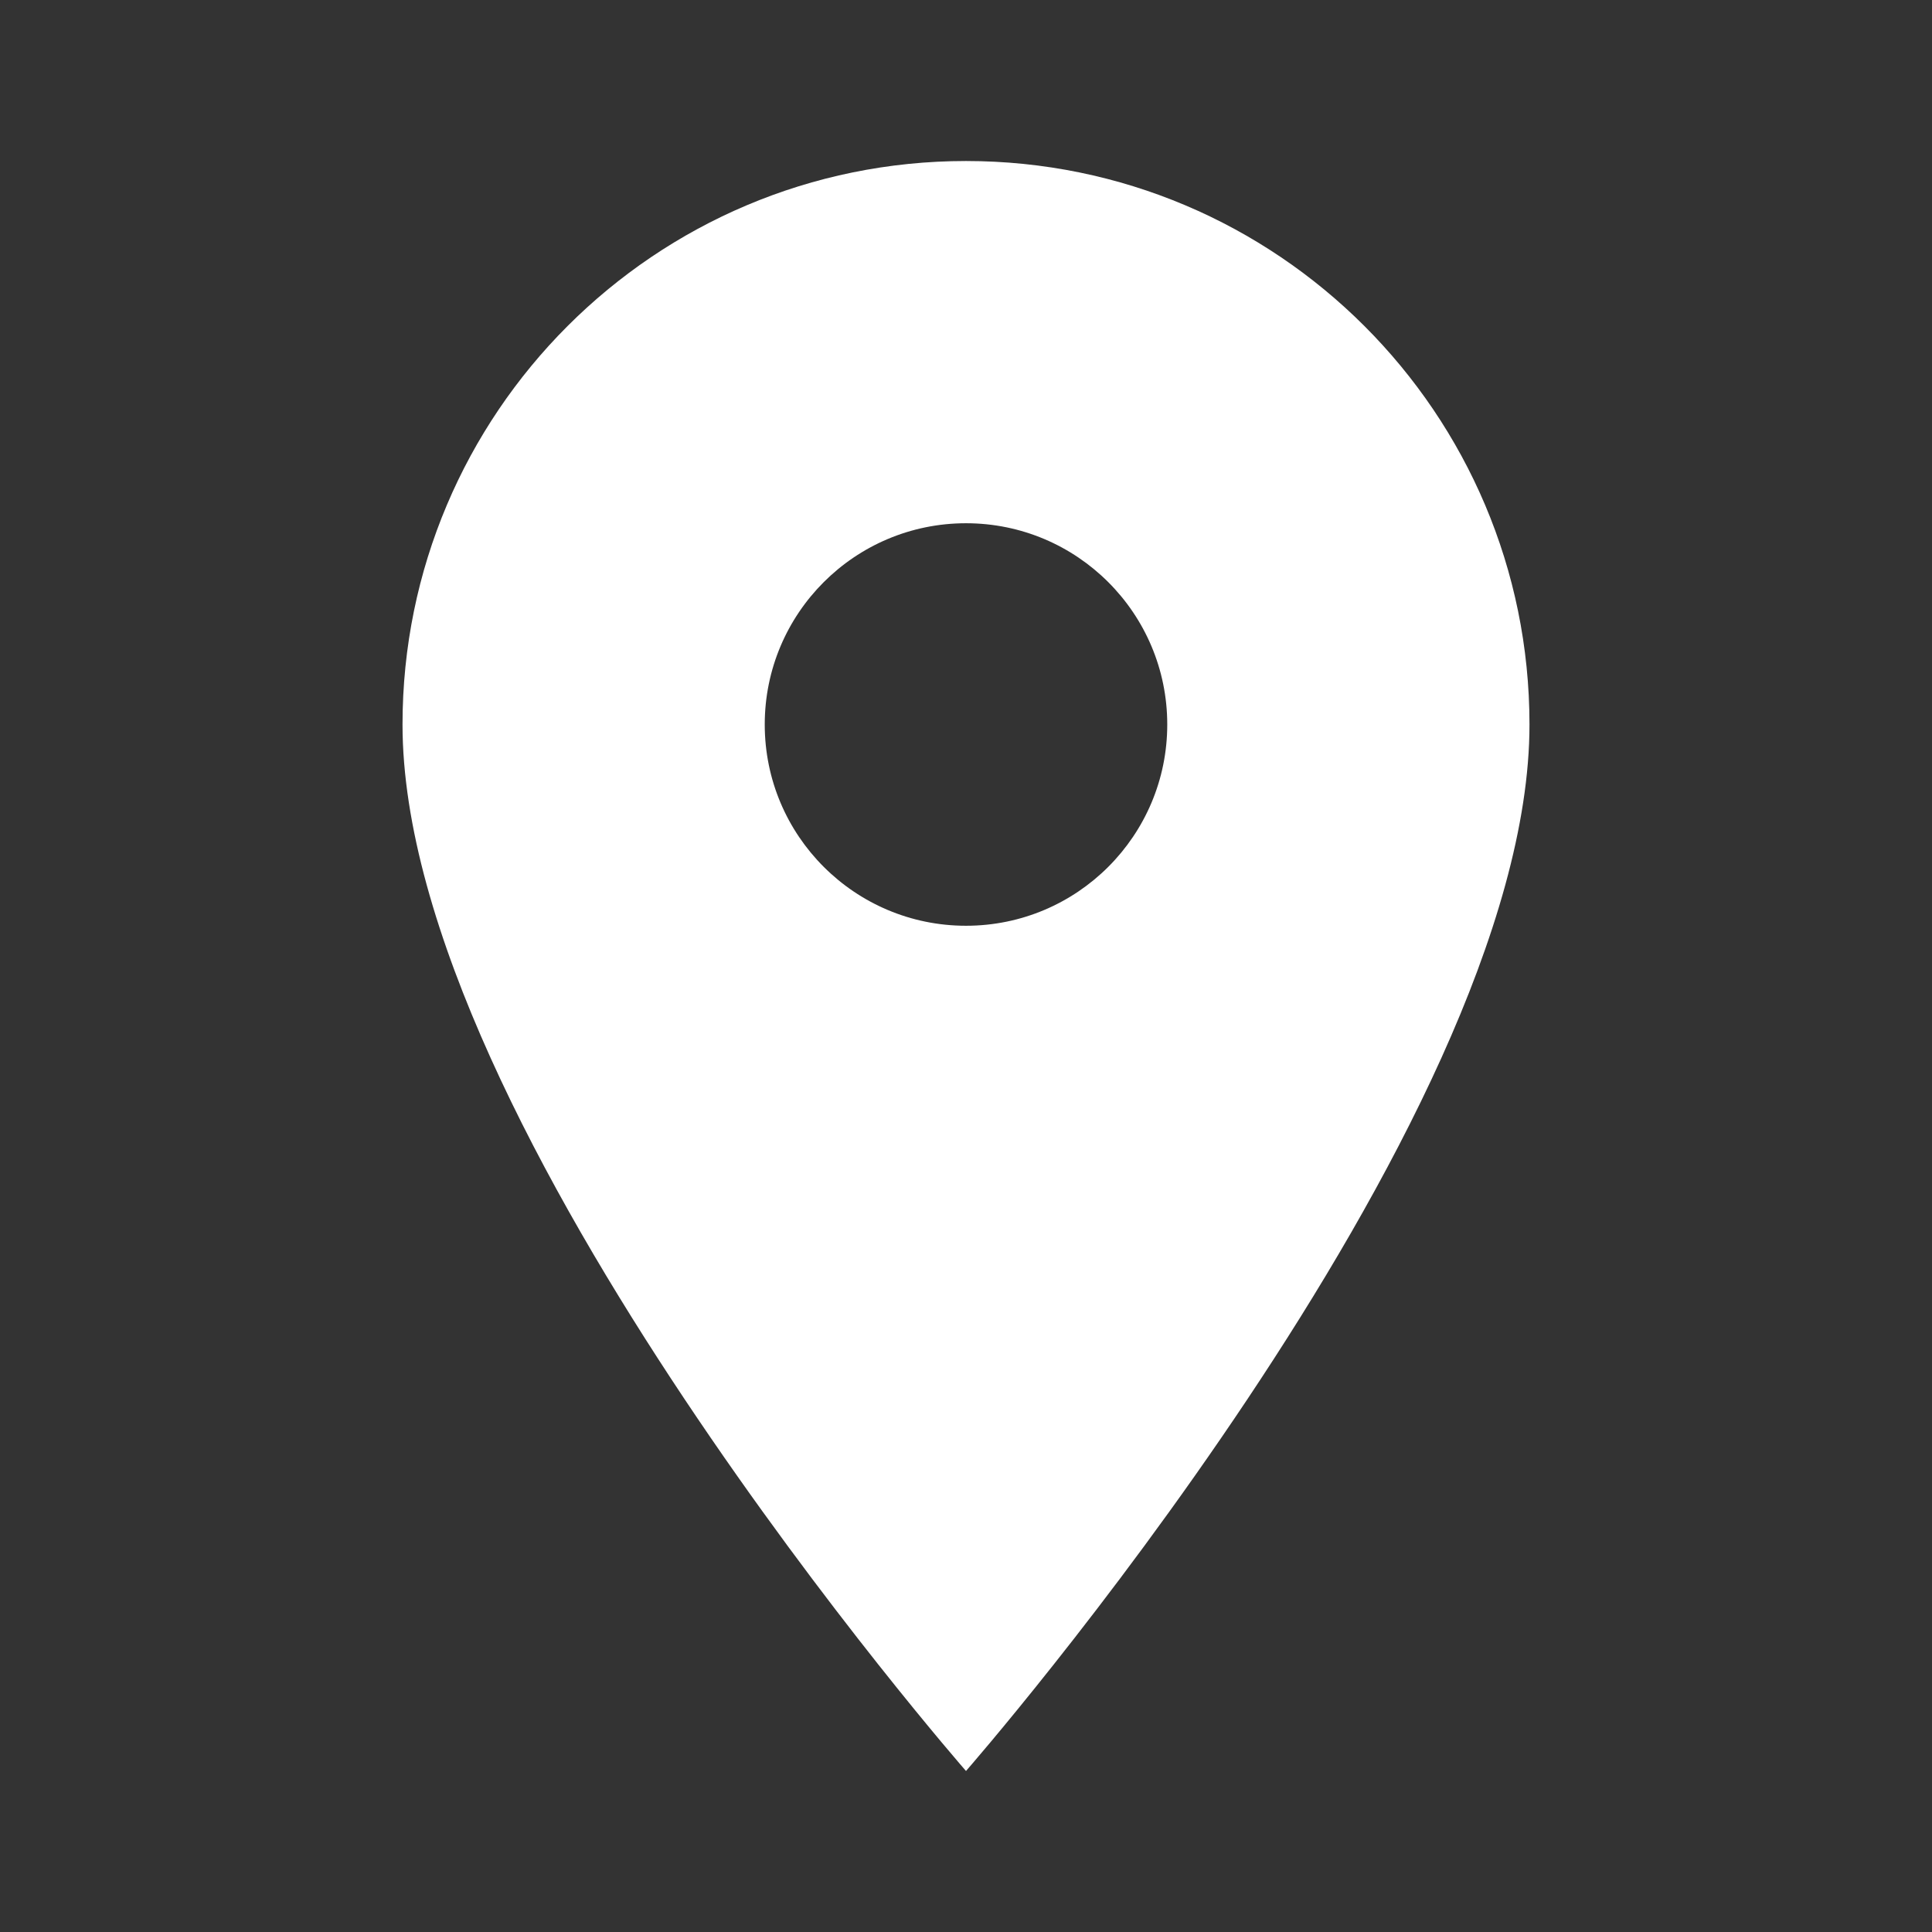
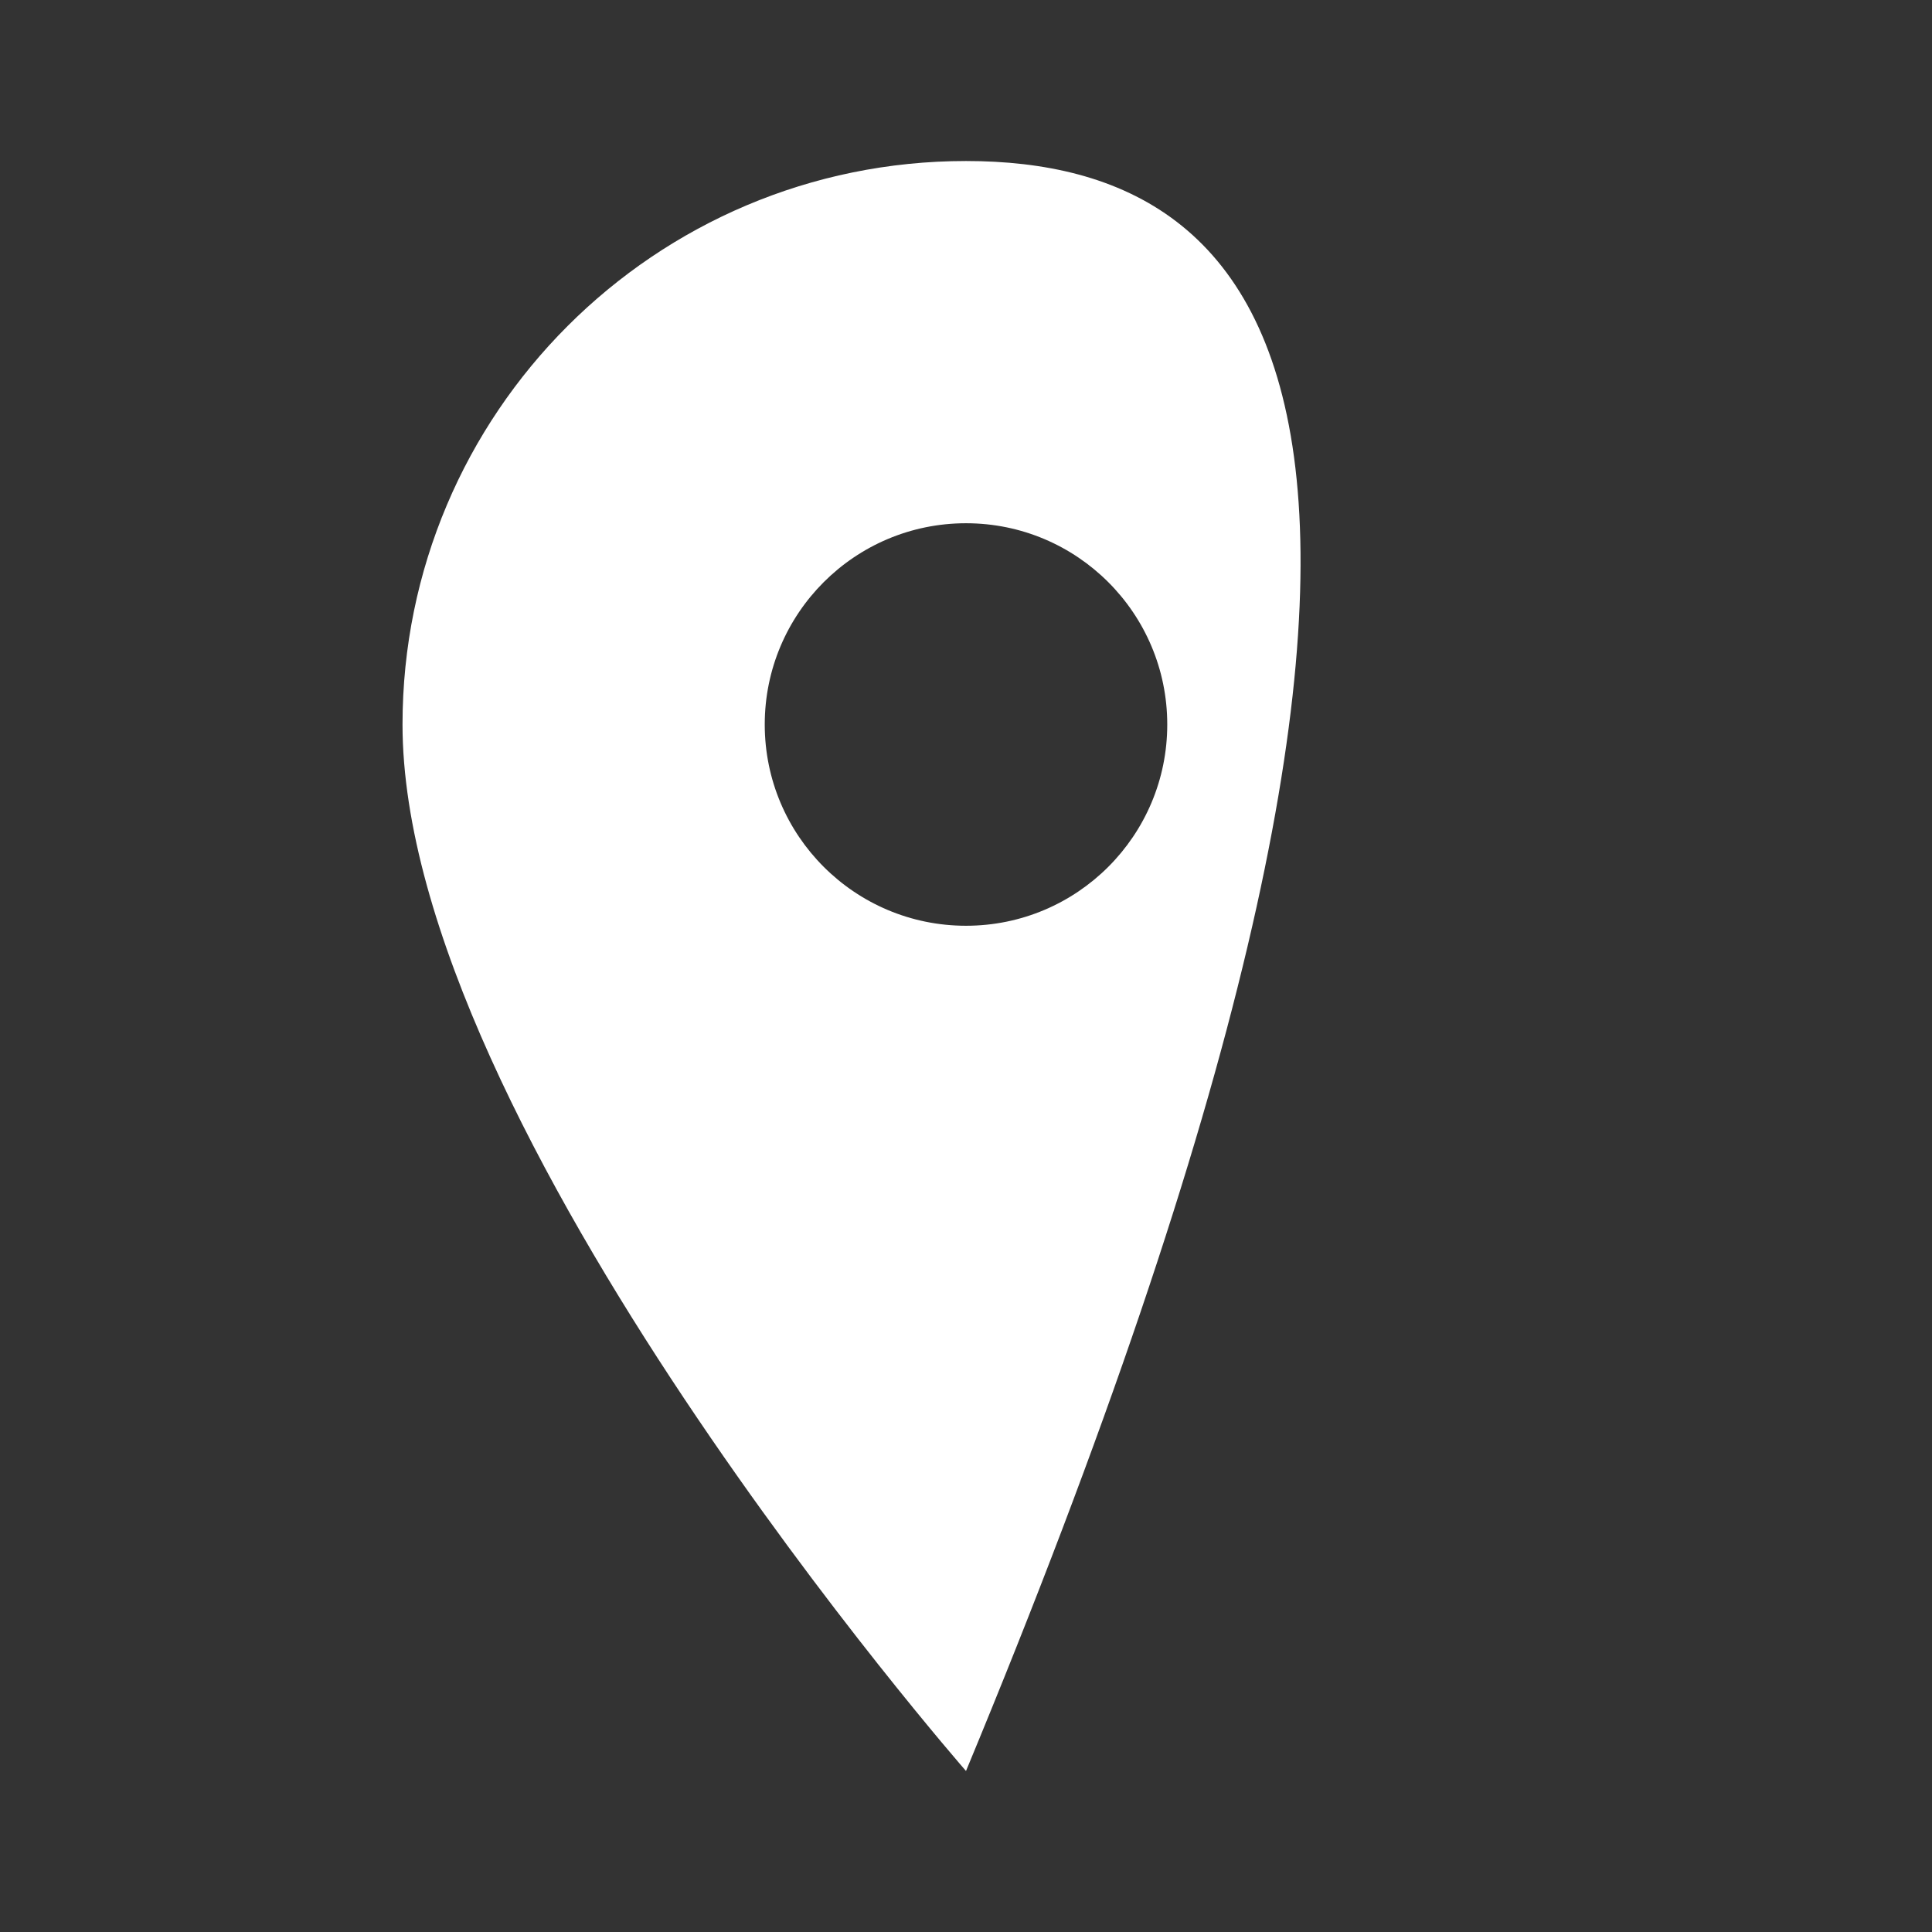
<svg xmlns="http://www.w3.org/2000/svg" width="41" height="41" viewBox="0 0 41 41" fill="none">
  <rect x="0" y="0" width="41" height="41" fill="#333333" stroke="none" />
-   <path d="M20.5 3.417C13.896 3.417 8.542 8.771 8.542 15.375C8.542 23.917 20.5 37.583 20.5 37.583C20.5 37.583 32.458 23.917 32.458 15.375C32.458 8.771 27.104 3.417 20.5 3.417ZM20.5 19.646C18.141 19.646 16.229 17.734 16.229 15.375C16.229 13.016 18.141 11.104 20.5 11.104C22.859 11.104 24.771 13.016 24.771 15.375C24.771 17.734 22.859 19.646 20.5 19.646Z" fill="white" />
+   <path d="M20.5 3.417C13.896 3.417 8.542 8.771 8.542 15.375C8.542 23.917 20.5 37.583 20.5 37.583C32.458 8.771 27.104 3.417 20.5 3.417ZM20.5 19.646C18.141 19.646 16.229 17.734 16.229 15.375C16.229 13.016 18.141 11.104 20.5 11.104C22.859 11.104 24.771 13.016 24.771 15.375C24.771 17.734 22.859 19.646 20.5 19.646Z" fill="white" />
</svg>